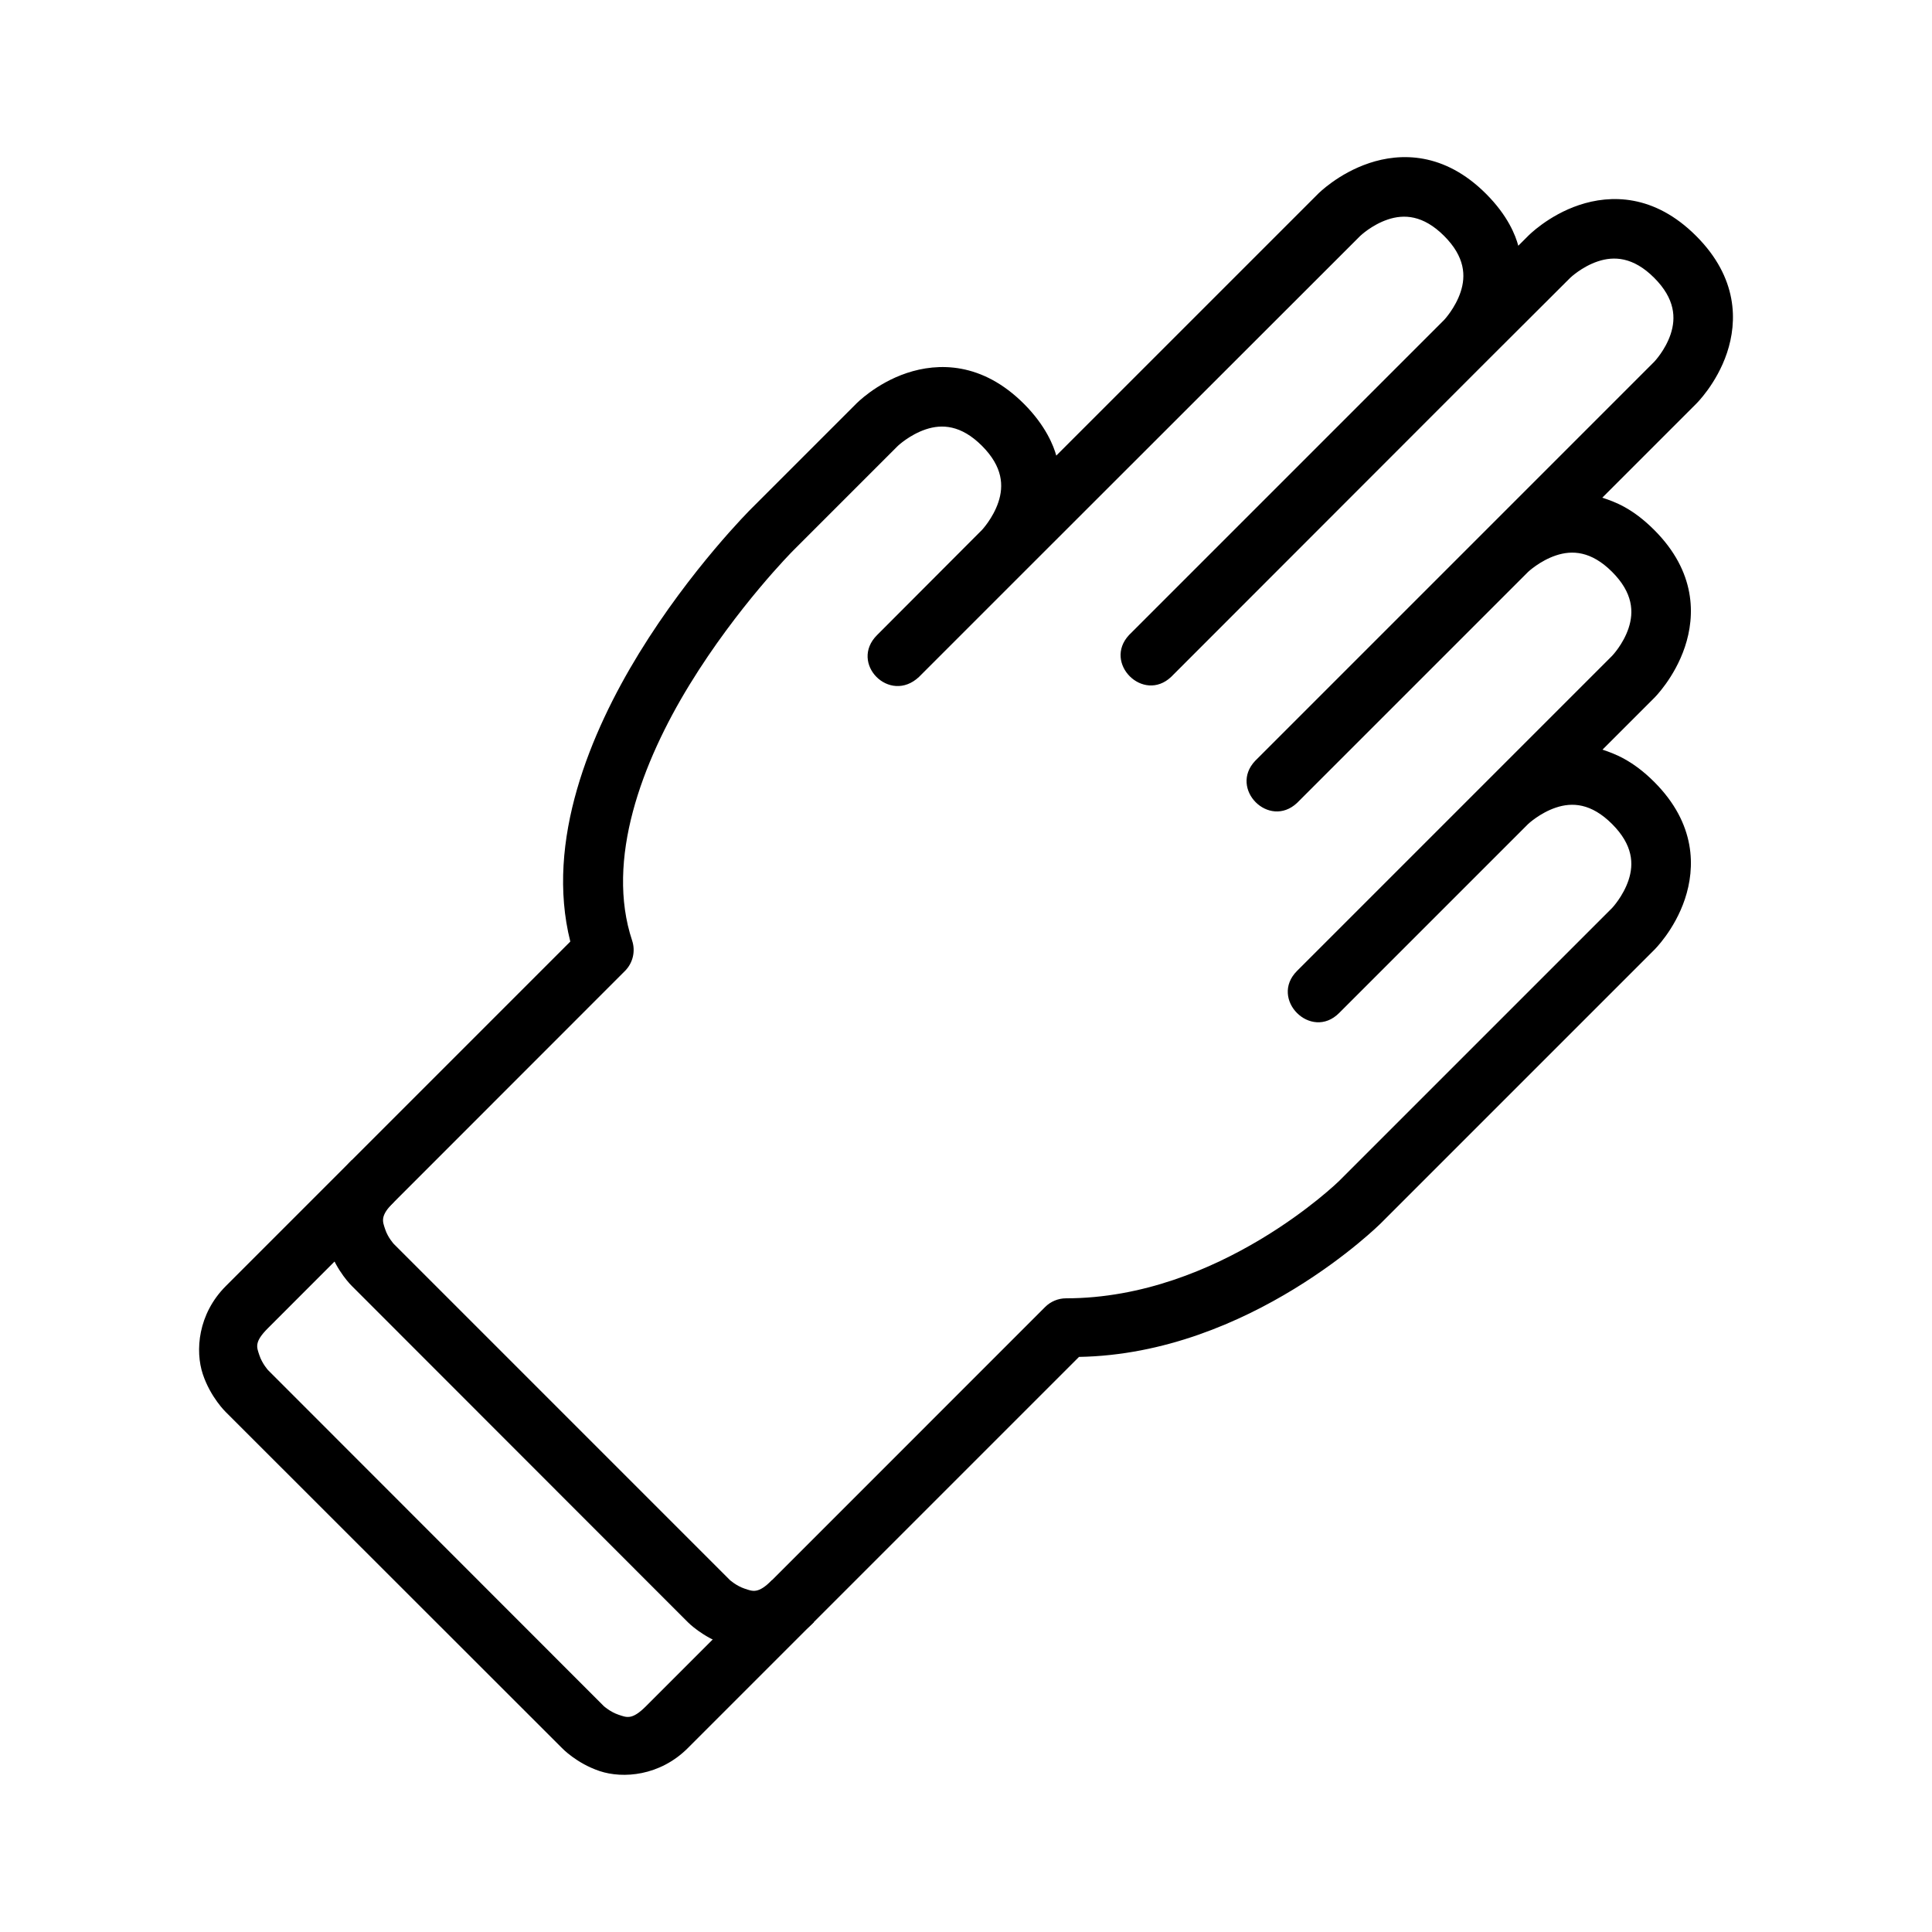
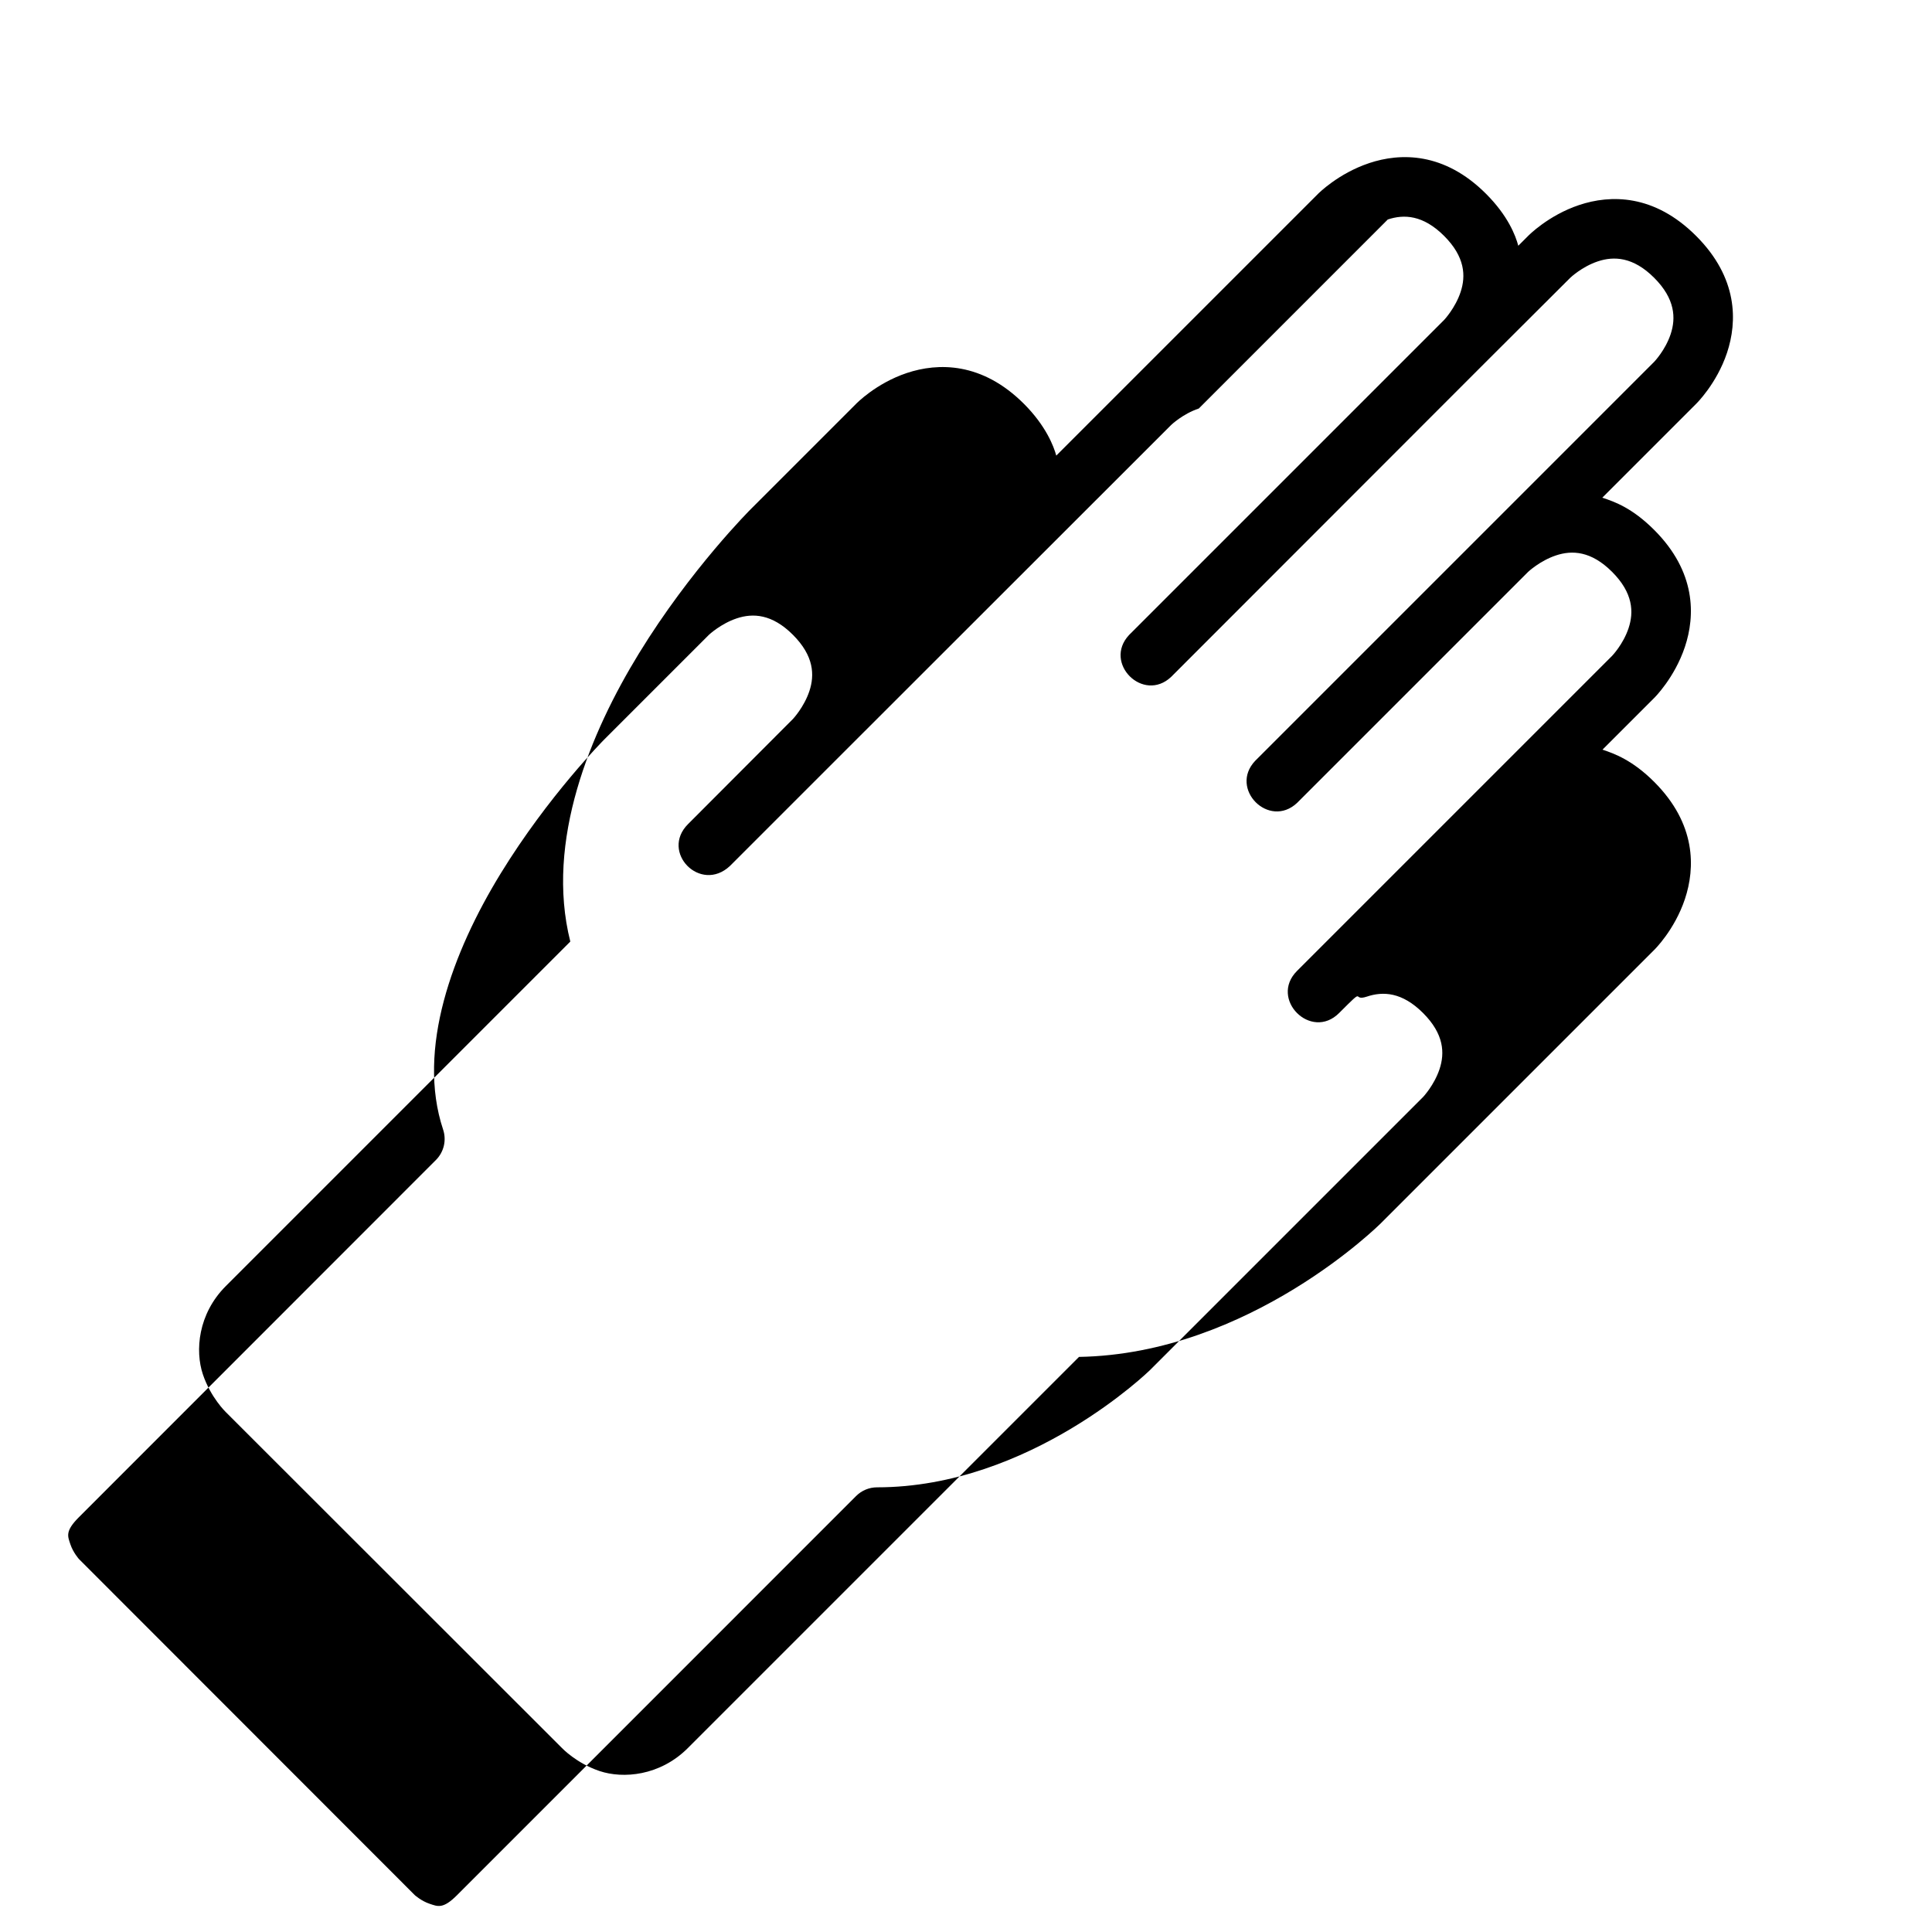
<svg xmlns="http://www.w3.org/2000/svg" fill="#000000" width="800px" height="800px" version="1.1" viewBox="144 144 512 512">
  <g>
-     <path d="m506.84 187.23c-8.254 2.75-13.539 8.137-13.539 8.137l-69.379 69.375c-0.66-2.461-2.758-7.914-8.551-13.707-11.133-11.133-22.777-10.941-31.031-8.191-8.25 2.75-13.48 8.191-13.48 8.191l-27.836 27.836s-15.926 15.832-29.695 38.293c-12.785 20.863-24.906 49.684-18.191 76.359l-91.285 91.293c-7.422 7.422-8.156 17.195-6.102 23.359 2.055 6.168 6.102 10.055 6.102 10.055l89.082 89.023s3.828 4.047 9.996 6.102c6.168 2.055 15.938 1.32 23.359-6.102l103.66-103.66c45.363-0.781 80.031-35.457 80.031-35.457l72.406-72.406s5.383-5.227 8.137-13.48c2.75-8.258 2.992-19.906-8.137-31.035-5.793-5.793-10.594-7.508-13.707-8.551l13.707-13.707s5.383-5.285 8.137-13.539c2.75-8.254 2.981-19.855-8.137-30.973-5.809-5.809-10.449-7.469-13.766-8.551l24.863-24.863s5.441-5.285 8.195-13.539c2.75-8.254 2.938-19.844-8.195-30.973-11.133-11.133-22.719-10.945-30.973-8.191-8.254 2.75-13.539 8.191-13.539 8.191l-2.609 2.609c-0.723-2.715-2.738-7.957-8.547-13.766-11.121-11.121-22.719-10.887-30.973-8.137zm4.938 14.938c4.269-1.422 9.352-1.223 14.934 4.359 5.551 5.551 5.781 10.605 4.359 14.875-1.422 4.269-4.359 7.379-4.359 7.379l-83.504 83.504c-6.938 7.434 3.762 18.074 11.156 11.098l83.449-83.504 22.312-22.254s3.051-2.934 7.32-4.359c4.269-1.422 9.367-1.211 14.934 4.359 5.562 5.562 5.781 10.664 4.359 14.934-1.422 4.269-4.359 7.32-4.359 7.32l-44.566 44.57-61.191 61.191c-6.977 7.398 3.664 18.094 11.098 11.156l61.25-61.246s3.109-2.934 7.379-4.359c4.269-1.422 9.32-1.195 14.875 4.359 5.578 5.578 5.781 10.664 4.359 14.934s-4.359 7.32-4.359 7.32l-83.504 83.504c-7.43 7.438 3.727 18.594 11.156 11.156l50.09-50.09s3.109-2.934 7.379-4.359c4.269-1.422 9.305-1.211 14.875 4.359 5.562 5.562 5.781 10.605 4.359 14.875s-4.359 7.379-4.359 7.379l-72.348 72.348s-31.754 31.09-72.348 31.09c-2.094 0-4.102 0.84-5.578 2.324l-105.75 105.77c-3.711 3.711-5.082 2.992-7.266 2.266-2.184-0.73-3.894-2.266-3.894-2.266l-89.023-89.086s-1.539-1.711-2.266-3.894c-0.727-2.184-1.445-3.496 2.266-7.207l94.605-94.656c2.098-2.102 2.84-5.199 1.914-8.02-7.129-21.398 2.555-47.199 15.227-67.875s27.371-35.445 27.371-35.445l27.836-27.836s3.109-2.934 7.379-4.359c4.269-1.422 9.34-1.18 14.875 4.359 5.594 5.594 5.781 10.664 4.359 14.934-1.426 4.269-4.359 7.379-4.359 7.379l-27.777 27.836c-7.477 7.43 3.293 18.445 11.102 11.098l27.832-27.832 89.086-89.027s3.051-2.934 7.32-4.359z" />
-     <path d="m237.26 451.4c-7.422 7.422-8.156 17.195-6.102 23.359 2.055 6.168 6.102 10.055 6.102 10.055l89.023 89.082s3.887 3.988 10.055 6.043c6.168 2.055 15.938 1.379 23.359-6.043l-11.098-11.156c-3.711 3.711-5.082 2.992-7.266 2.266-2.184-0.727-3.894-2.266-3.894-2.266l-89.082-89.086s-1.539-1.652-2.266-3.836c-0.727-2.184-1.445-3.555 2.266-7.266z" />
+     <path d="m506.84 187.23c-8.254 2.75-13.539 8.137-13.539 8.137l-69.379 69.375c-0.66-2.461-2.758-7.914-8.551-13.707-11.133-11.133-22.777-10.941-31.031-8.191-8.25 2.75-13.48 8.191-13.48 8.191l-27.836 27.836s-15.926 15.832-29.695 38.293c-12.785 20.863-24.906 49.684-18.191 76.359l-91.285 91.293c-7.422 7.422-8.156 17.195-6.102 23.359 2.055 6.168 6.102 10.055 6.102 10.055l89.082 89.023s3.828 4.047 9.996 6.102c6.168 2.055 15.938 1.32 23.359-6.102l103.66-103.66c45.363-0.781 80.031-35.457 80.031-35.457l72.406-72.406s5.383-5.227 8.137-13.48c2.75-8.258 2.992-19.906-8.137-31.035-5.793-5.793-10.594-7.508-13.707-8.551l13.707-13.707s5.383-5.285 8.137-13.539c2.75-8.254 2.981-19.855-8.137-30.973-5.809-5.809-10.449-7.469-13.766-8.551l24.863-24.863s5.441-5.285 8.195-13.539c2.75-8.254 2.938-19.844-8.195-30.973-11.133-11.133-22.719-10.945-30.973-8.191-8.254 2.75-13.539 8.191-13.539 8.191l-2.609 2.609c-0.723-2.715-2.738-7.957-8.547-13.766-11.121-11.121-22.719-10.887-30.973-8.137zm4.938 14.938c4.269-1.422 9.352-1.223 14.934 4.359 5.551 5.551 5.781 10.605 4.359 14.875-1.422 4.269-4.359 7.379-4.359 7.379l-83.504 83.504c-6.938 7.434 3.762 18.074 11.156 11.098l83.449-83.504 22.312-22.254s3.051-2.934 7.32-4.359c4.269-1.422 9.367-1.211 14.934 4.359 5.562 5.562 5.781 10.664 4.359 14.934-1.422 4.269-4.359 7.32-4.359 7.32l-44.566 44.57-61.191 61.191c-6.977 7.398 3.664 18.094 11.098 11.156l61.25-61.246s3.109-2.934 7.379-4.359c4.269-1.422 9.32-1.195 14.875 4.359 5.578 5.578 5.781 10.664 4.359 14.934s-4.359 7.32-4.359 7.32l-83.504 83.504c-7.43 7.438 3.727 18.594 11.156 11.156s3.109-2.934 7.379-4.359c4.269-1.422 9.305-1.211 14.875 4.359 5.562 5.562 5.781 10.605 4.359 14.875s-4.359 7.379-4.359 7.379l-72.348 72.348s-31.754 31.09-72.348 31.09c-2.094 0-4.102 0.84-5.578 2.324l-105.75 105.77c-3.711 3.711-5.082 2.992-7.266 2.266-2.184-0.73-3.894-2.266-3.894-2.266l-89.023-89.086s-1.539-1.711-2.266-3.894c-0.727-2.184-1.445-3.496 2.266-7.207l94.605-94.656c2.098-2.102 2.84-5.199 1.914-8.02-7.129-21.398 2.555-47.199 15.227-67.875s27.371-35.445 27.371-35.445l27.836-27.836s3.109-2.934 7.379-4.359c4.269-1.422 9.34-1.18 14.875 4.359 5.594 5.594 5.781 10.664 4.359 14.934-1.426 4.269-4.359 7.379-4.359 7.379l-27.777 27.836c-7.477 7.43 3.293 18.445 11.102 11.098l27.832-27.832 89.086-89.027s3.051-2.934 7.32-4.359z" />
  </g>
</svg>